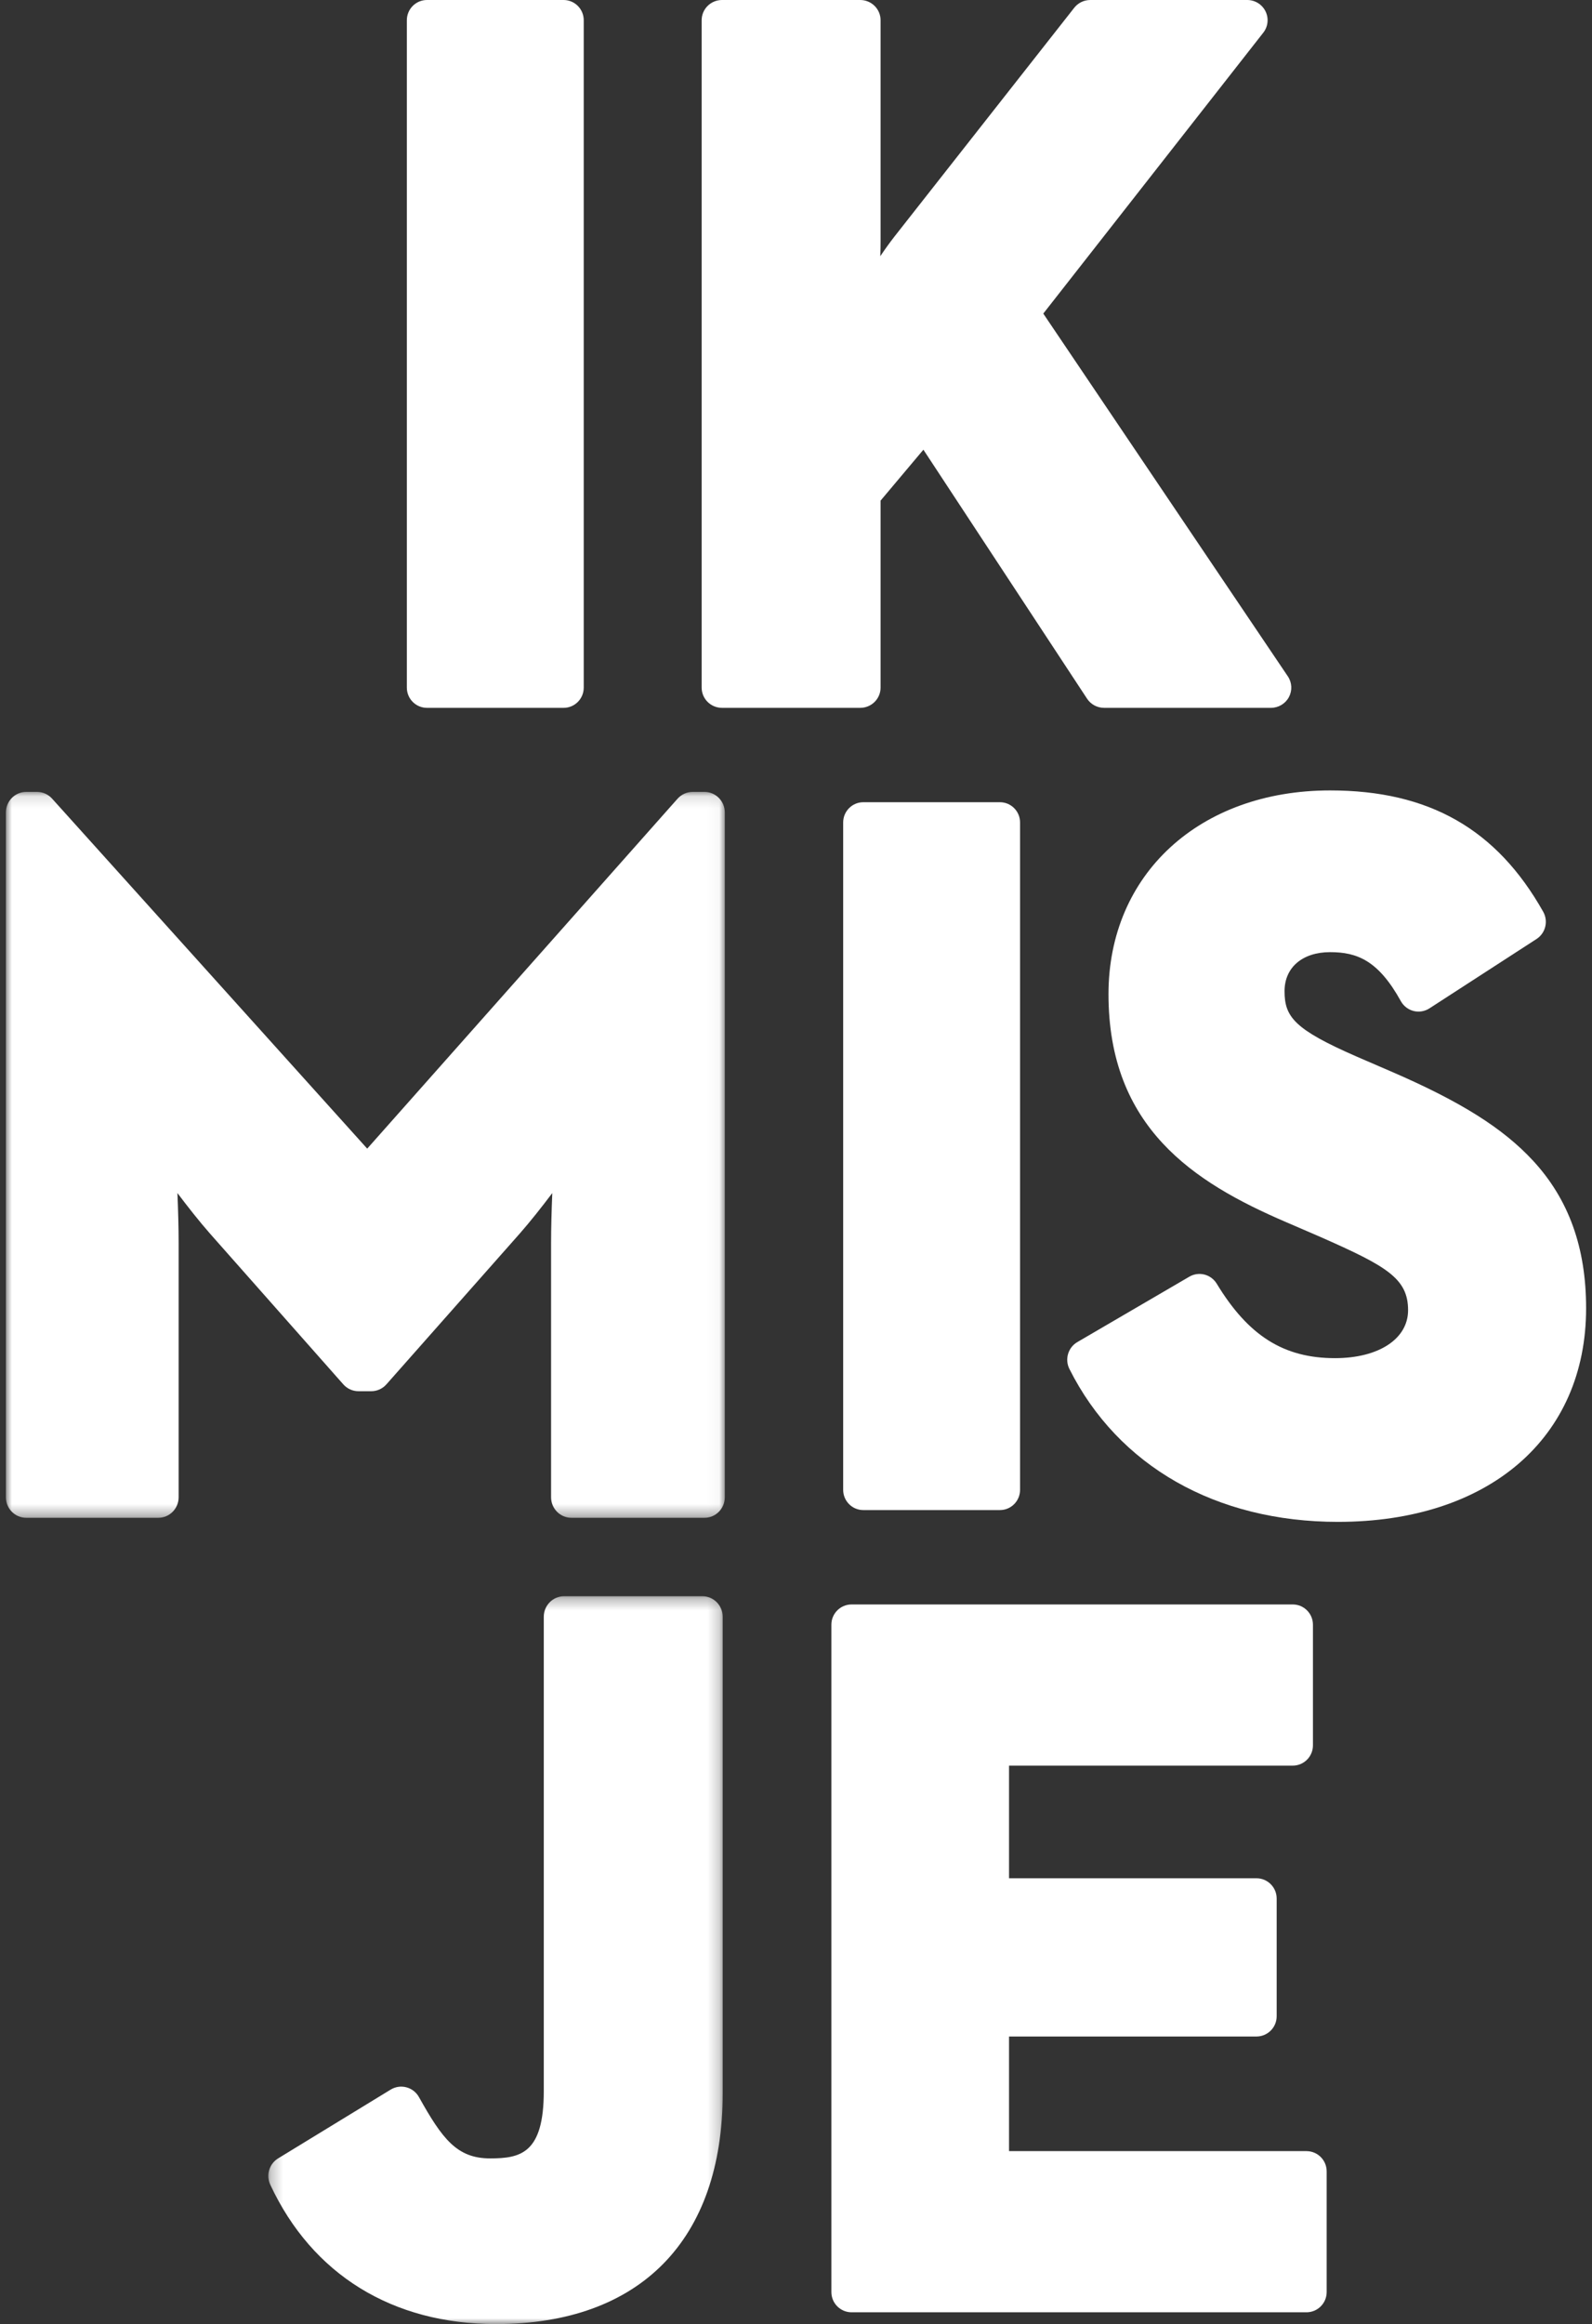
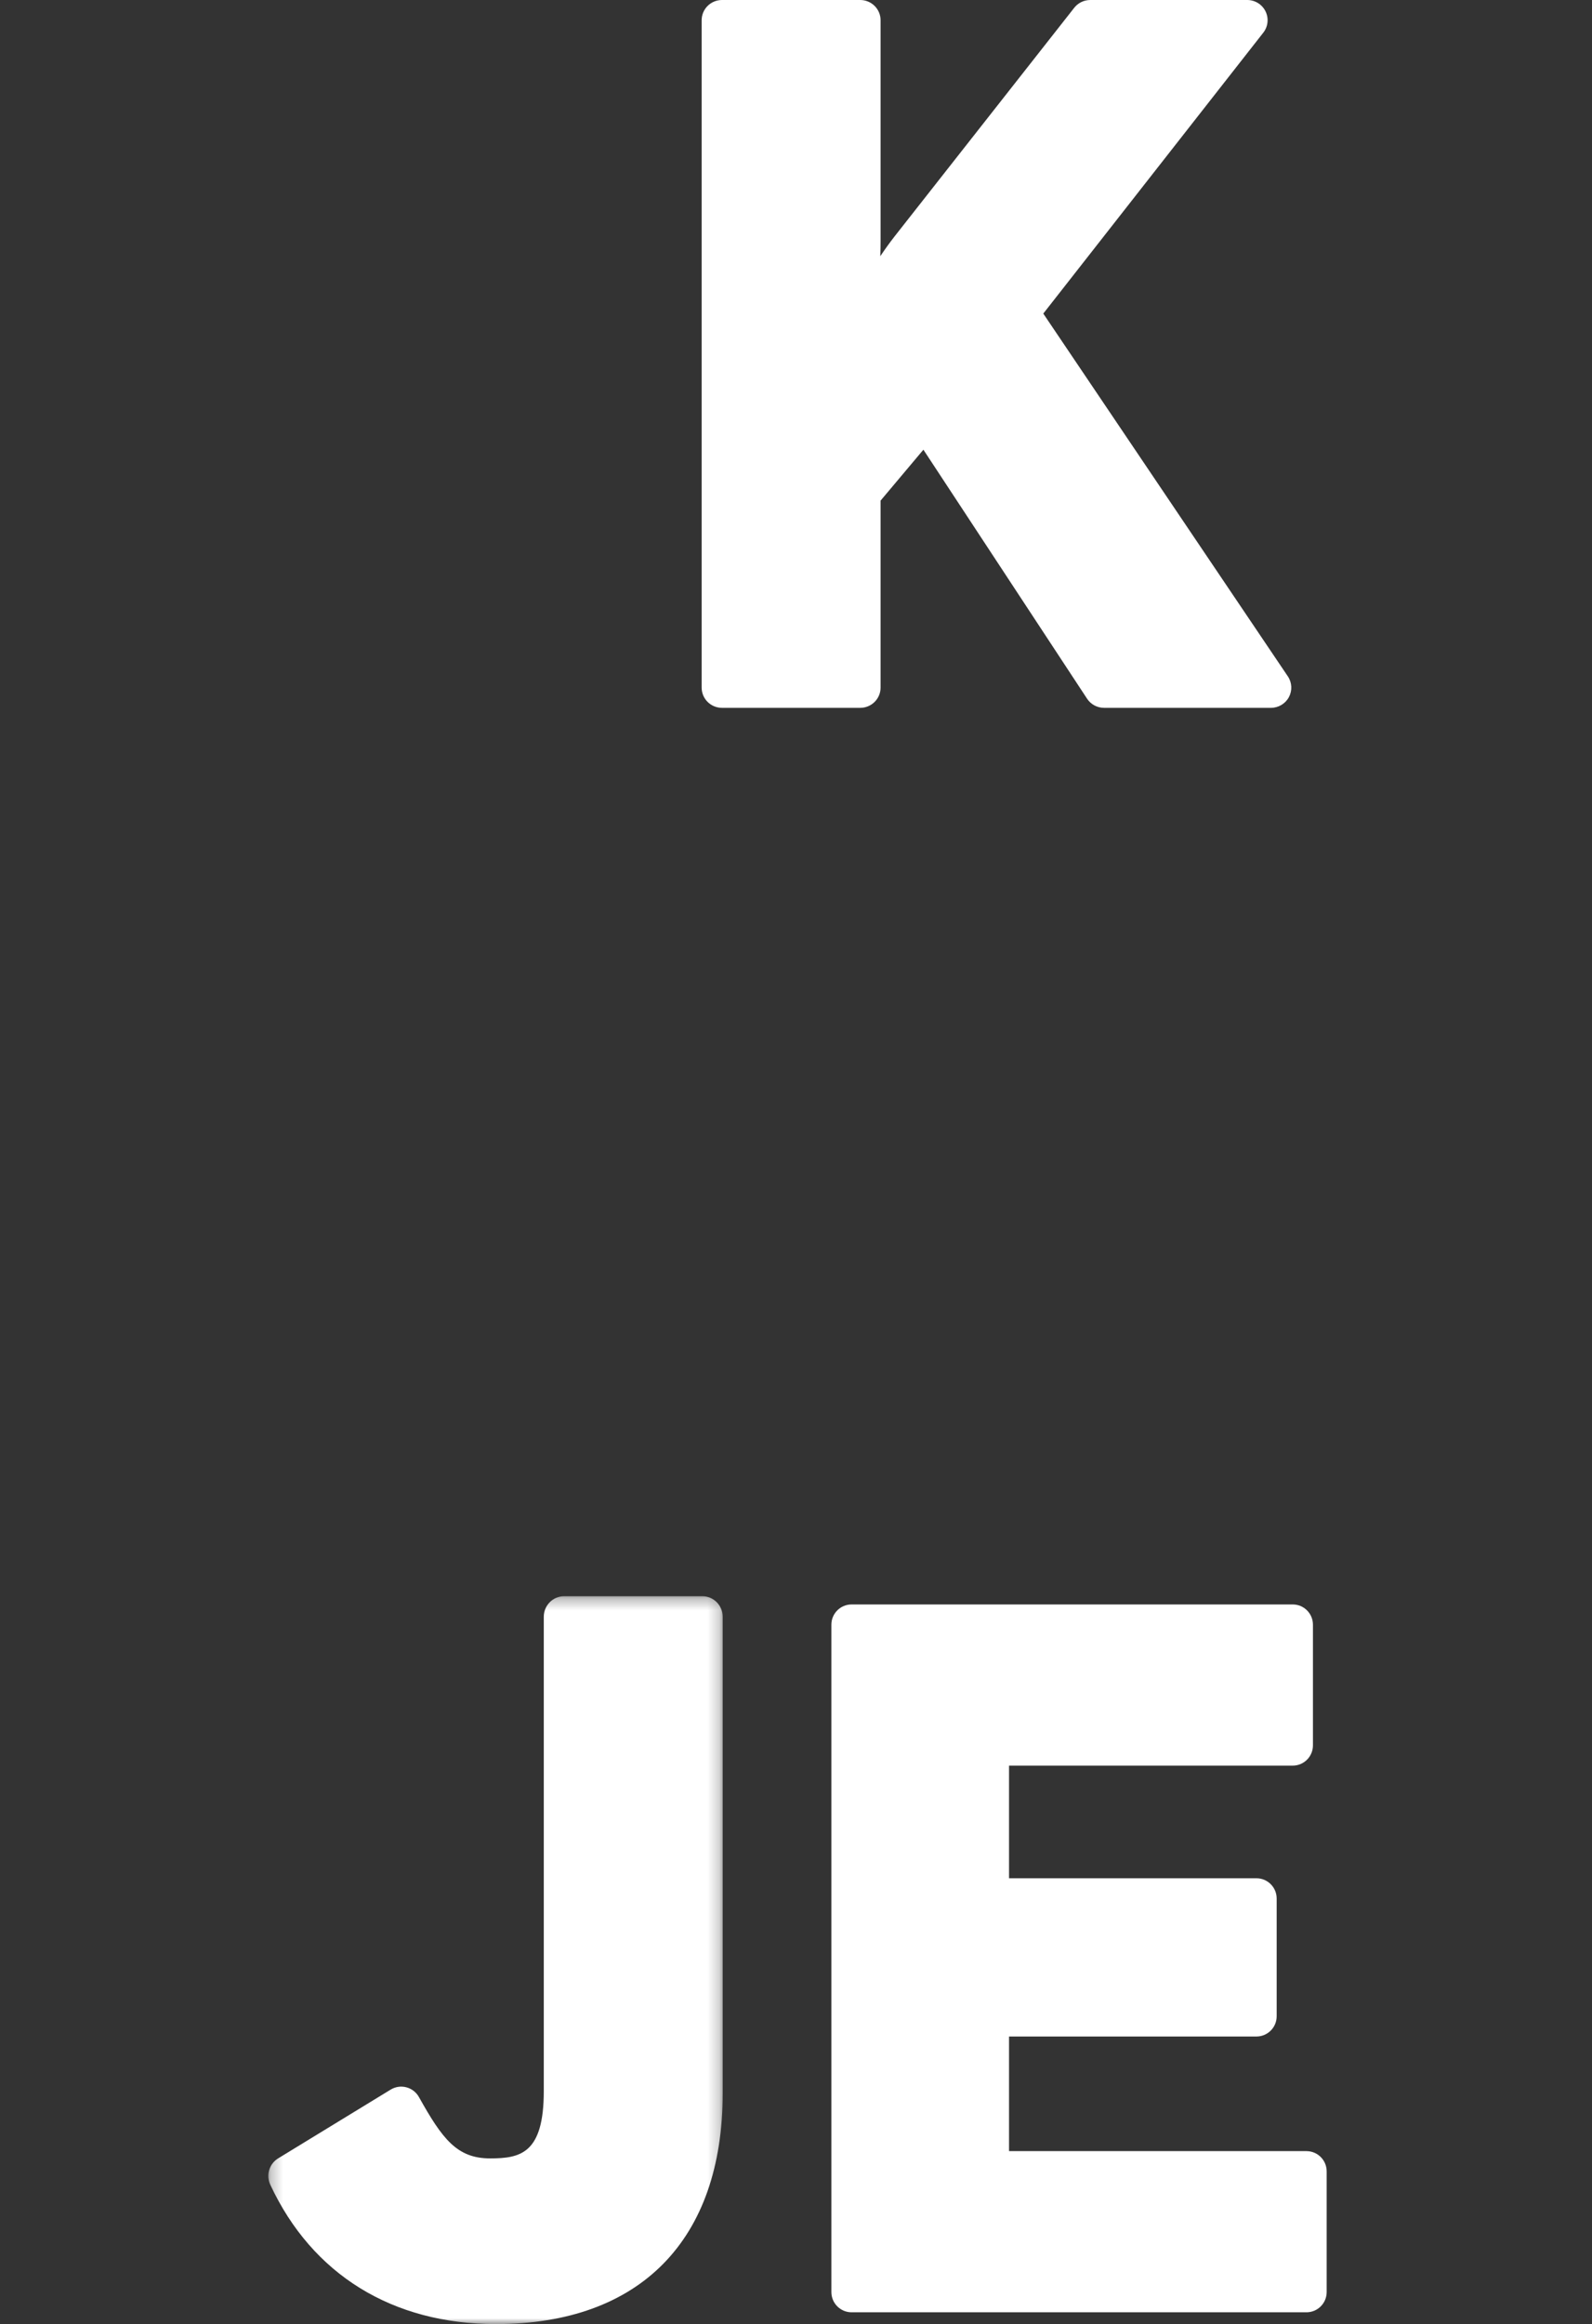
<svg xmlns="http://www.w3.org/2000/svg" xmlns:xlink="http://www.w3.org/1999/xlink" width="135px" height="197px" viewBox="0 0 135 197" version="1.1">
  <rect x="0" y="0" width="135" height="197" fill="#333333" stroke="none" />
  <title>Group 17</title>
  <desc>Created with Sketch.</desc>
  <defs>
    <polygon id="path-1" points="0.254 0.301 38.784 0.301 38.784 62 0.254 62" />
-     <polygon id="path-3" points="0 0.126 60.963 0.126 60.963 61.655 0 61.655" />
  </defs>
  <g id="Page-1" stroke="none" stroke-width="1" fill="none" fill-rule="evenodd">
    <g id="Artboard-Copy" transform="translate(-574, -206)">
      <g id="Group" transform="translate(553, 206)">
        <g id="Group-17" transform="translate(21, 0)">
          <path d="M110.786,182.338 L85.565,182.338 L85.565,172.623 L106.547,172.623 C107.493,172.623 108.26,171.855 108.26,170.908 L108.26,160.925 C108.26,159.978 107.493,159.21 106.547,159.21 L85.565,159.21 L85.565,149.662 L109.623,149.662 C110.569,149.662 111.336,148.894 111.336,147.947 L111.336,137.715 C111.336,136.768 110.569,136 109.623,136 L72.214,136 C71.267,136 70.5,136.768 70.5,137.715 L70.5,194.285 C70.5,195.232 71.267,196 72.214,196 L110.786,196 C111.733,196 112.5,195.232 112.5,194.285 L112.5,184.053 C112.5,183.105 111.733,182.338 110.786,182.338" id="Fill-1" fill="#FFFFFF" />
          <g id="Group-5" transform="translate(22.5, 135)">
            <mask id="mask-2" fill="white">
              <use xlink:href="#path-1" />
            </mask>
            <g id="Clip-4" />
            <path d="M37.059,0.301 L25.338,0.301 C24.385,0.301 23.612,1.081 23.612,2.043 L23.612,42.261 C23.612,47.536 21.639,47.955 19.059,47.955 C16.24,47.955 15.002,46.291 13.027,42.758 C12.798,42.347 12.413,42.048 11.962,41.929 C11.509,41.808 11.03,41.88 10.63,42.123 L1.086,47.953 C0.33,48.415 0.042,49.379 0.419,50.186 C3.977,57.804 10.776,62 19.561,62 C31.778,62 38.784,54.867 38.784,42.43 L38.784,2.043 C38.784,1.081 38.012,0.301 37.059,0.301" id="Fill-3" fill="#FFFFFF" mask="url(#mask-2)" />
          </g>
-           <path d="M73.206,68 C72.264,68 71.5,68.768 71.5,69.715 L71.5,126.285 C71.5,127.232 72.264,128 73.206,128 L84.794,128 C85.736,128 86.5,127.232 86.5,126.285 L86.5,69.715 C86.5,68.768 85.736,68 84.794,68 L73.206,68 Z" id="Fill-6" fill="#FFFFFF" />
-           <path d="M130.011,98.396 C127.465,95.637 123.863,93.372 117.966,90.824 L115.057,89.567 C109.773,87.258 108.928,86.207 108.928,84.016 C108.928,82.007 110.445,80.709 112.791,80.709 C115.075,80.709 116.875,81.403 118.789,84.86 C119.02,85.277 119.412,85.58 119.871,85.696 C120.33,85.812 120.817,85.731 121.216,85.473 L130.296,79.594 C131.063,79.097 131.311,78.083 130.861,77.283 C126.909,70.268 121.168,67 112.791,67 C101.727,67 93.999,74.101 93.999,84.269 C93.999,95.569 101.227,100.229 109.033,103.581 L111.937,104.835 C117.58,107.324 119.404,108.357 119.404,111.059 C119.404,113.491 116.914,115.123 113.208,115.123 C108.863,115.123 105.864,113.236 103.178,108.812 C102.691,108.011 101.66,107.747 100.853,108.218 L91.357,113.761 C90.569,114.221 90.274,115.221 90.686,116.041 C94.82,124.276 103.12,129 113.458,129 C126.241,129 134.5,121.892 134.5,110.892 C134.5,105.758 133.032,101.67 130.011,98.396" id="Fill-8" fill="#FFFFFF" />
          <g id="Group-12" transform="translate(0.5, 67)">
            <mask id="mask-4" fill="white">
              <use xlink:href="#path-3" />
            </mask>
            <g id="Clip-11" />
-             <path d="M28.612,50.344 C28.939,50.714 29.406,50.925 29.896,50.925 L30.983,50.925 C31.473,50.925 31.94,50.714 32.267,50.344 L43.557,37.581 C44.457,36.558 45.429,35.327 46.333,34.13 C46.274,35.585 46.231,37.09 46.231,38.368 L46.231,59.914 C46.231,60.875 47.002,61.655 47.954,61.655 L59.24,61.655 C60.191,61.655 60.963,60.875 60.963,59.914 L60.963,1.867 C60.963,0.906 60.191,0.126 59.24,0.126 L58.236,0.126 C57.747,0.126 57.281,0.337 56.953,0.705 L30.639,30.363 L3.917,0.695 C3.59,0.332 3.128,0.126 2.642,0.126 L1.723,0.126 C0.771,0.126 -0,0.906 -0,1.867 L-0,59.914 C-0,60.875 0.771,61.655 1.723,61.655 L12.925,61.655 C13.877,61.655 14.648,60.875 14.648,59.914 L14.648,38.368 C14.648,37.09 14.605,35.585 14.546,34.129 C15.45,35.328 16.424,36.561 17.326,37.586 L28.612,50.344 Z" id="Fill-10" fill="#FFFFFF" mask="url(#mask-4)" />
          </g>
          <path d="M61.226,60 L72.946,60 C73.9,60 74.672,59.232 74.672,58.285 L74.672,42.435 L78.303,38.118 L92.181,59.223 C92.5,59.708 93.043,60 93.625,60 L107.774,60 C108.411,60 108.997,59.651 109.297,59.093 C109.597,58.534 109.563,57.857 109.208,57.33 L88.47,26.581 L107.127,2.768 C107.532,2.251 107.605,1.55 107.315,0.962 C107.026,0.373 106.424,0 105.765,0 L92.454,0 C91.922,0 91.421,0.243 91.094,0.659 L75.851,20.049 C75.447,20.569 75.045,21.124 74.648,21.718 C74.663,21.271 74.672,20.841 74.672,20.433 L74.672,1.715 C74.672,0.768 73.9,0 72.946,0 L61.226,0 C60.273,0 59.5,0.768 59.5,1.715 L59.5,58.285 C59.5,59.232 60.273,60 61.226,60" id="Fill-13" fill="#FFFFFF" />
-           <path d="M36.206,60 L47.794,60 C48.736,60 49.5,59.232 49.5,58.285 L49.5,1.715 C49.5,0.768 48.736,0 47.794,0 L36.206,0 C35.264,0 34.5,0.768 34.5,1.715 L34.5,58.285 C34.5,59.232 35.264,60 36.206,60" id="Fill-15" fill="#FFFFFF" />
        </g>
      </g>
    </g>
  </g>
</svg>